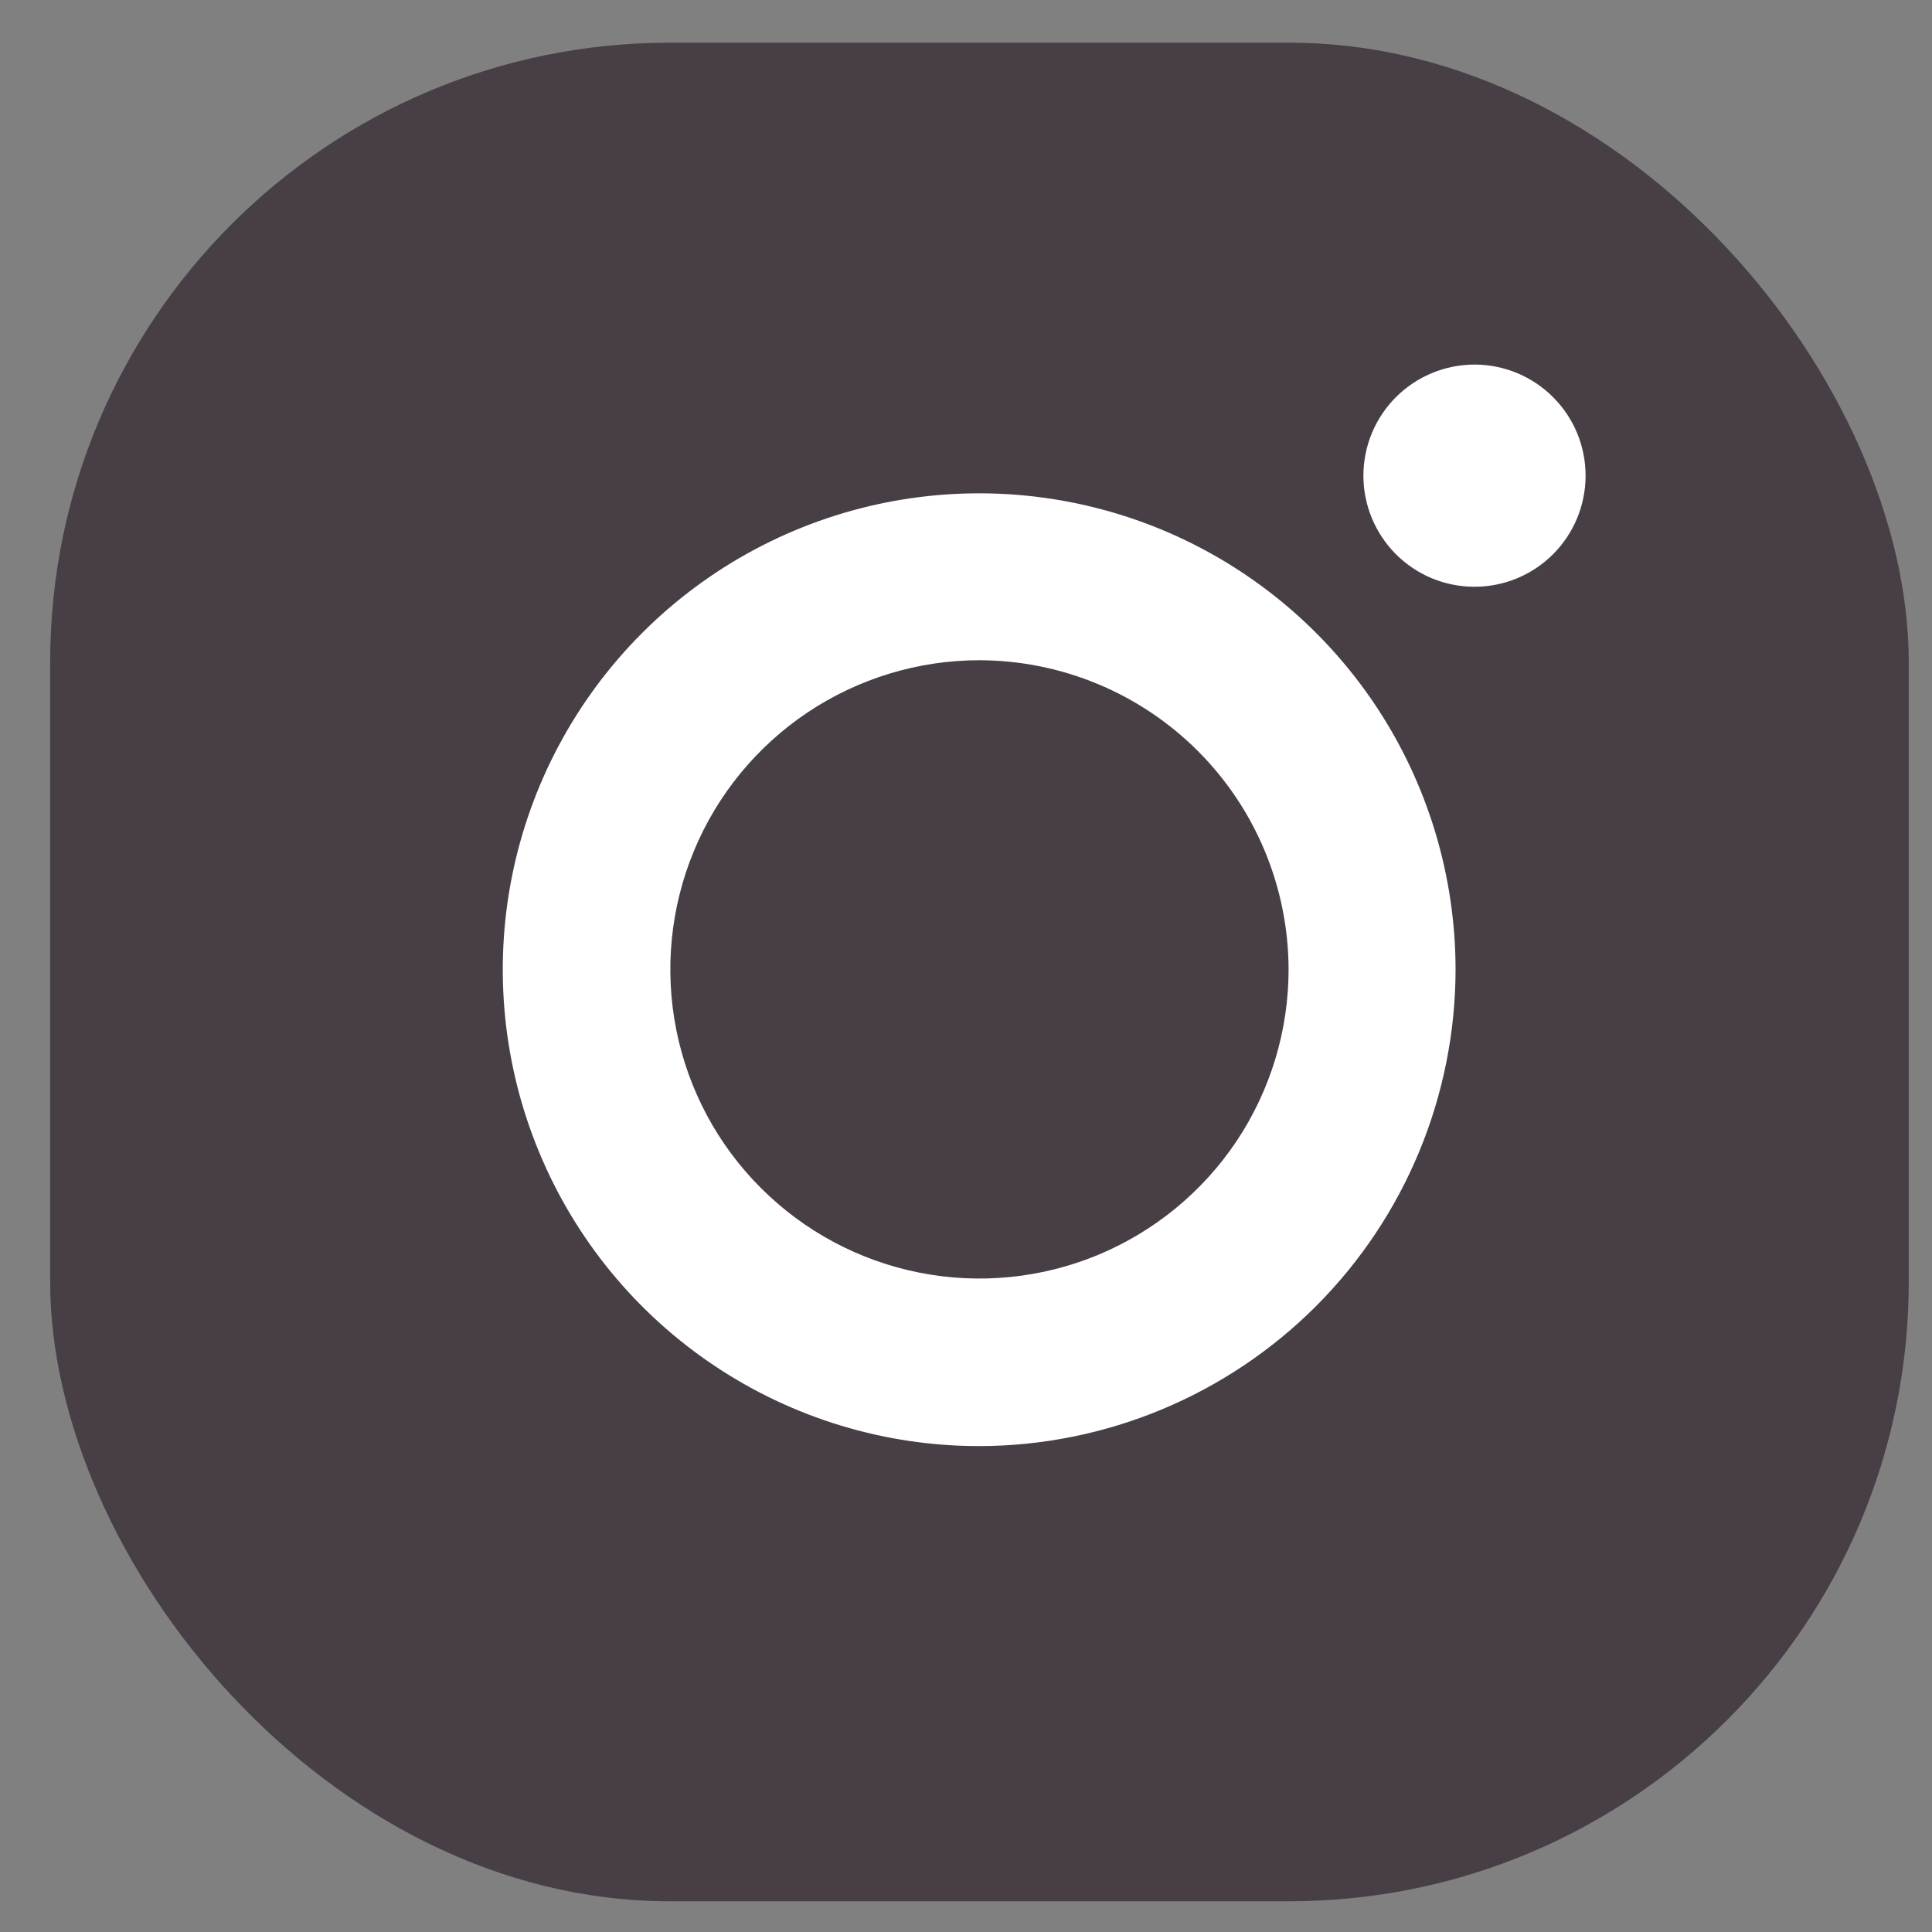
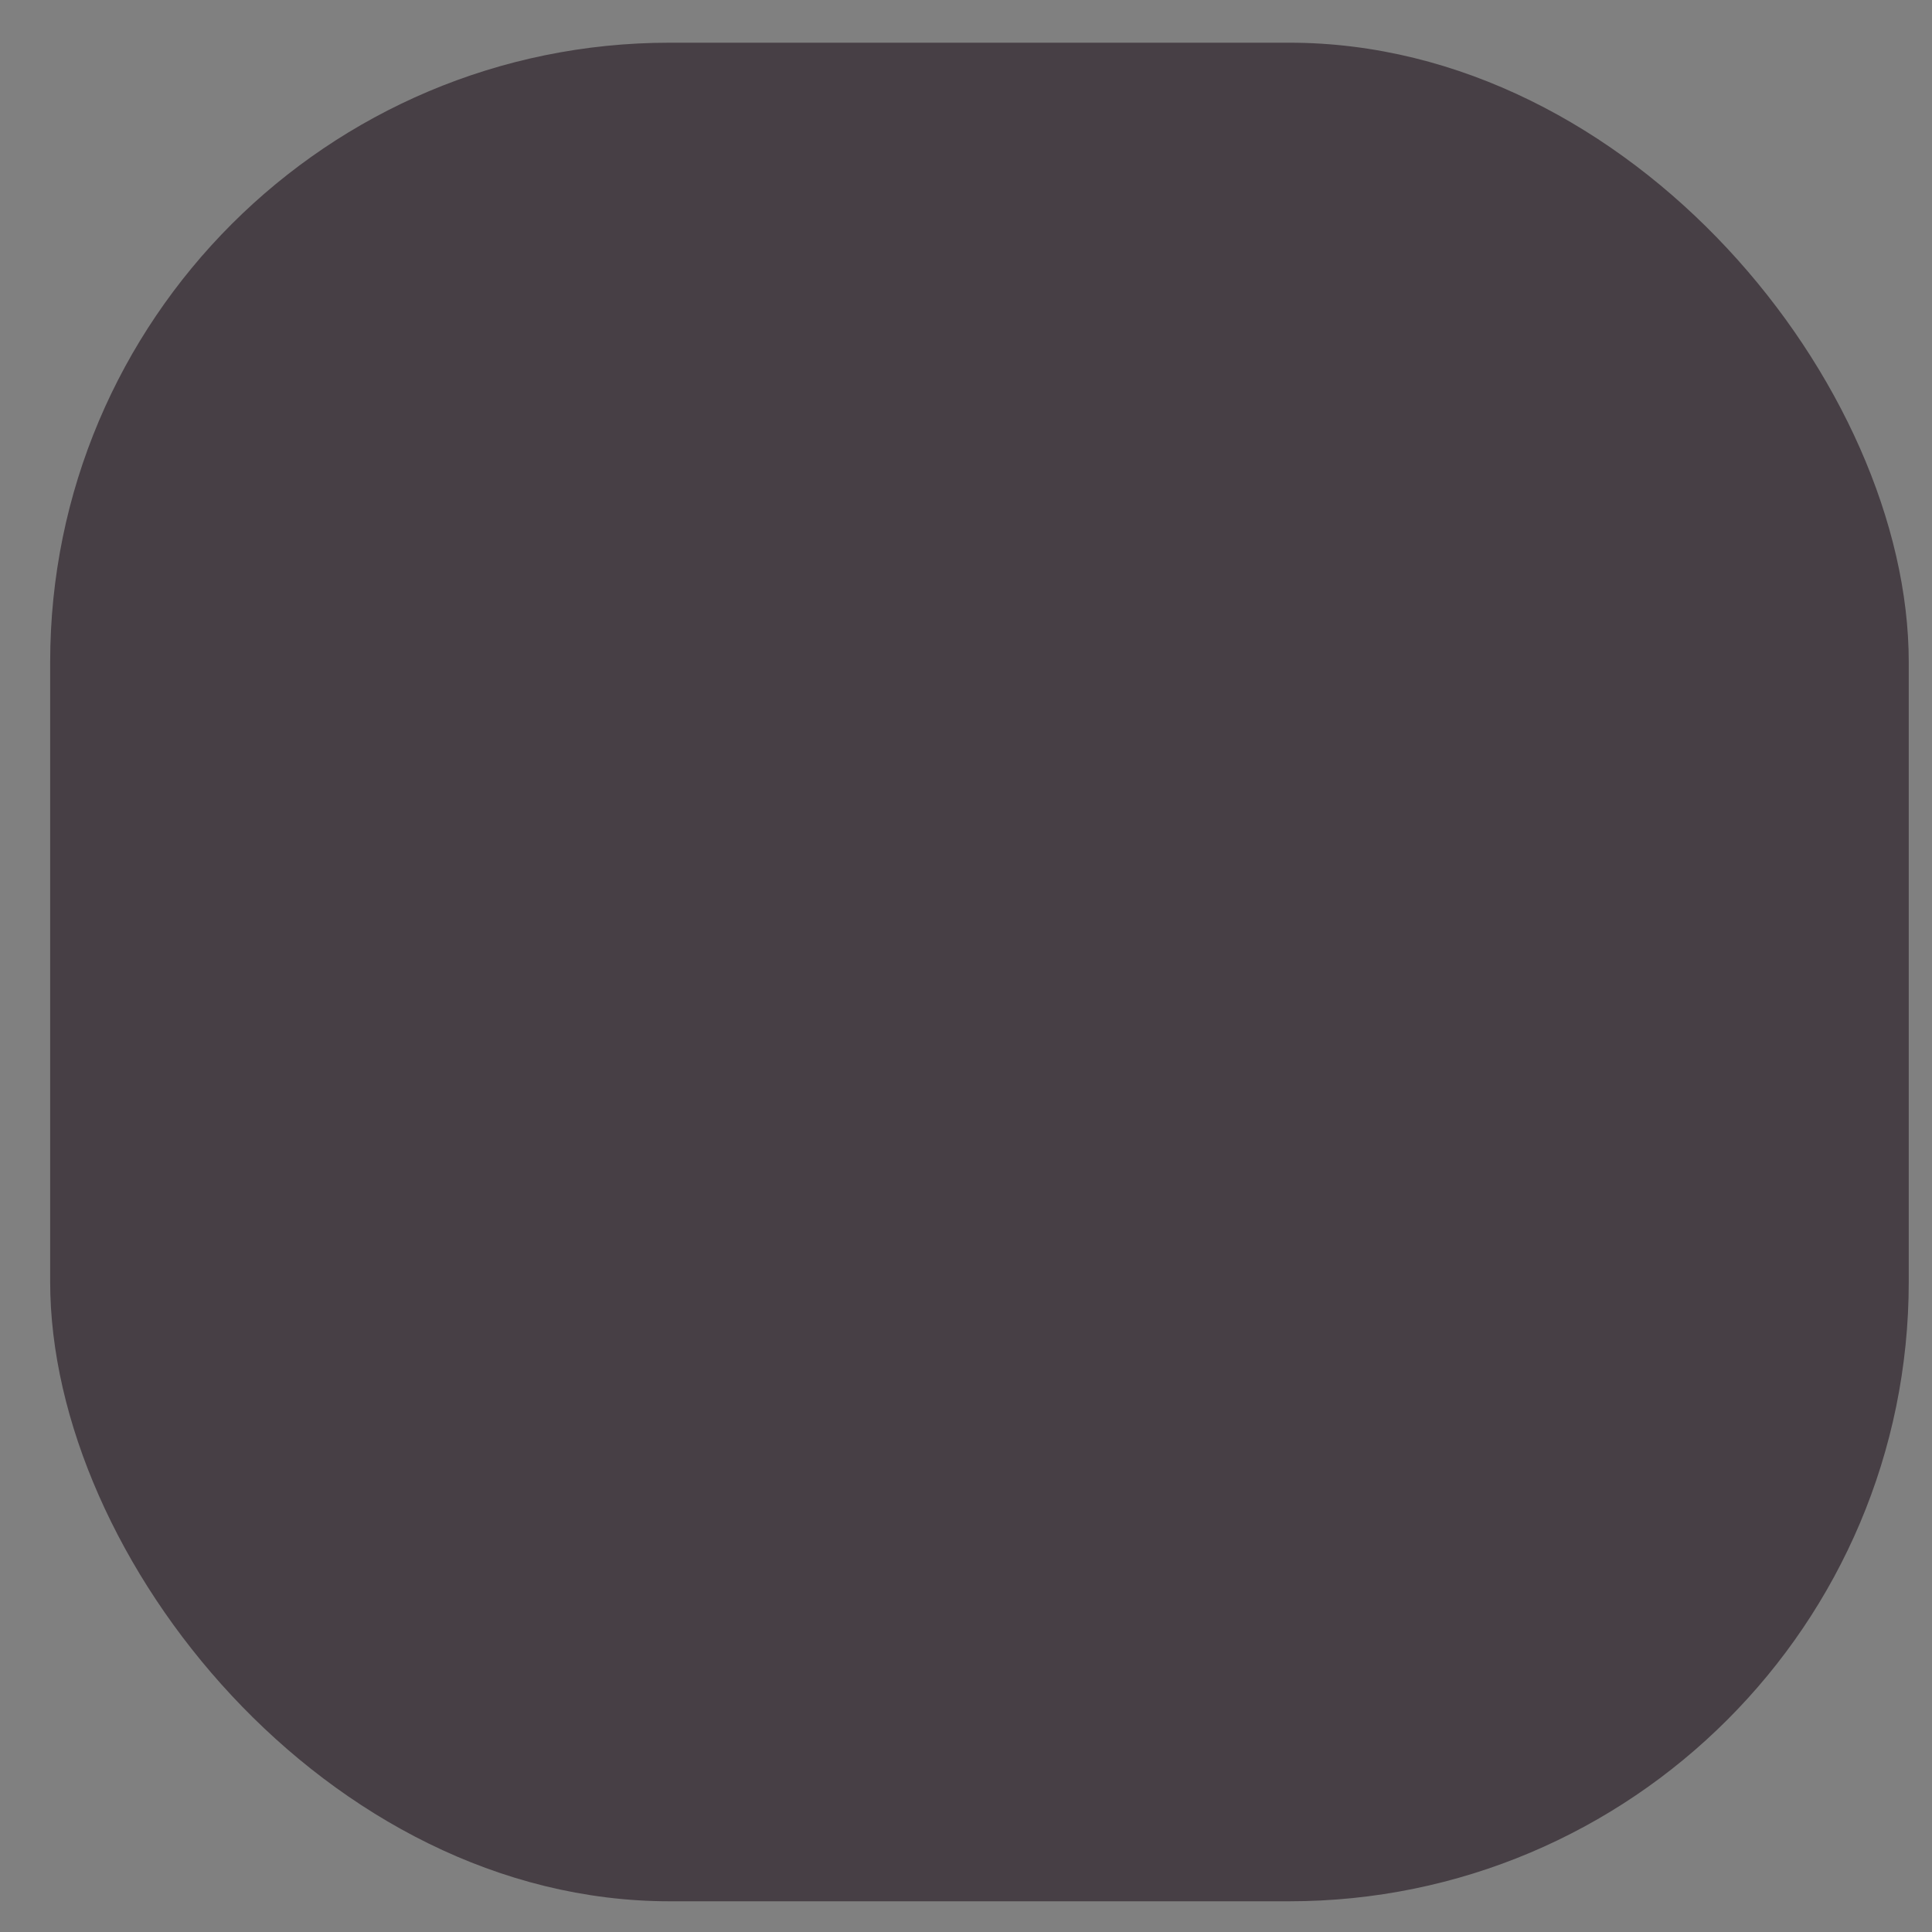
<svg xmlns="http://www.w3.org/2000/svg" width="30" height="30" viewBox="0 0 30 30" fill="none">
  <rect x="0" y="0" width="30" height="30" fill="#808080" stroke="none" />
  <rect x="0.779" y="0.663" width="28.86" height="28.86" rx="9.62" fill="#473F45" />
  <g clip-path="url(#clip0_107_192)">
-     <path d="M15.209 29.523C11.273 29.523 10.809 29.502 9.273 29.434C8.075 29.395 6.892 29.152 5.776 28.715C4.821 28.343 3.954 27.777 3.23 27.052C2.505 26.327 1.939 25.46 1.568 24.505C1.148 23.384 0.921 22.201 0.898 21.005C0.808 19.472 0.808 18.97 0.808 15.064C0.808 11.116 0.829 10.655 0.898 9.127C0.921 7.933 1.148 6.751 1.568 5.633C1.939 4.676 2.505 3.808 3.231 3.083C3.956 2.357 4.825 1.792 5.781 1.421C6.899 0.999 8.081 0.772 9.276 0.749C10.804 0.663 11.306 0.663 15.209 0.663C19.177 0.663 19.634 0.683 21.146 0.749C22.343 0.771 23.53 0.999 24.65 1.421C25.606 1.792 26.475 2.358 27.2 3.083C27.925 3.808 28.492 4.677 28.863 5.633C29.29 6.769 29.519 7.969 29.537 9.18C29.626 10.713 29.626 11.214 29.626 15.118C29.626 19.023 29.604 19.535 29.537 21.05C29.513 22.247 29.285 23.431 28.865 24.552C28.492 25.508 27.925 26.376 27.2 27.101C26.474 27.826 25.606 28.393 24.65 28.764C23.53 29.183 22.347 29.41 21.152 29.434C19.624 29.523 19.123 29.523 15.209 29.523ZM15.155 3.196C11.241 3.196 10.834 3.215 9.306 3.284C8.394 3.296 7.49 3.464 6.634 3.781C6.01 4.02 5.443 4.388 4.969 4.86C4.496 5.332 4.126 5.897 3.885 6.521C3.565 7.385 3.397 8.298 3.387 9.22C3.303 10.771 3.303 11.177 3.303 15.064C3.303 18.904 3.317 19.37 3.387 20.911C3.402 21.823 3.57 22.727 3.885 23.583C4.375 24.842 5.373 25.837 6.636 26.321C7.49 26.64 8.394 26.808 9.306 26.818C10.855 26.908 11.263 26.908 15.155 26.908C19.08 26.908 19.486 26.889 21.002 26.818C21.914 26.807 22.818 26.639 23.674 26.321C24.295 26.08 24.858 25.712 25.33 25.241C25.801 24.77 26.169 24.207 26.41 23.586C26.73 22.722 26.898 21.807 26.908 20.885H26.925C26.994 19.355 26.994 18.947 26.994 15.038C26.994 11.129 26.977 10.718 26.908 9.19C26.893 8.278 26.725 7.376 26.41 6.521C26.169 5.899 25.801 5.335 25.33 4.863C24.859 4.391 24.295 4.023 23.674 3.781C22.819 3.462 21.914 3.294 21.002 3.284C19.454 3.196 19.049 3.196 15.155 3.196ZM15.209 22.455C13.746 22.456 12.315 22.023 11.098 21.21C9.881 20.398 8.932 19.243 8.372 17.892C7.811 16.54 7.664 15.053 7.948 13.618C8.233 12.182 8.937 10.864 9.971 9.829C11.005 8.794 12.323 8.089 13.758 7.803C15.193 7.517 16.681 7.663 18.033 8.222C19.385 8.782 20.541 9.73 21.354 10.946C22.167 12.162 22.601 13.593 22.602 15.056C22.599 17.016 21.82 18.896 20.434 20.283C19.048 21.669 17.169 22.451 15.209 22.455ZM15.209 10.252C14.26 10.252 13.332 10.534 12.542 11.061C11.753 11.589 11.137 12.338 10.774 13.216C10.411 14.093 10.316 15.058 10.501 15.989C10.686 16.92 11.143 17.776 11.815 18.447C12.486 19.118 13.341 19.576 14.273 19.761C15.204 19.946 16.169 19.851 17.046 19.488C17.923 19.124 18.673 18.509 19.201 17.72C19.728 16.93 20.009 16.002 20.009 15.053C20.006 13.78 19.5 12.561 18.6 11.661C17.701 10.762 16.481 10.255 15.209 10.252ZM22.89 9.111C22.663 9.11 22.439 9.065 22.23 8.978C22.021 8.89 21.831 8.762 21.672 8.602C21.35 8.277 21.169 7.837 21.171 7.38C21.173 6.922 21.356 6.484 21.681 6.162C22.006 5.84 22.445 5.66 22.902 5.661C23.36 5.663 23.798 5.846 24.12 6.171C24.443 6.496 24.623 6.935 24.621 7.393C24.619 7.85 24.436 8.288 24.111 8.611C23.787 8.933 23.347 9.113 22.89 9.111Z" fill="white" />
-   </g>
+     </g>
  <defs>
    <clipPath id="clip0_107_192">
      <rect width="19.24" height="19.24" fill="white" transform="translate(5.588 5.472)" />
    </clipPath>
  </defs>
</svg>